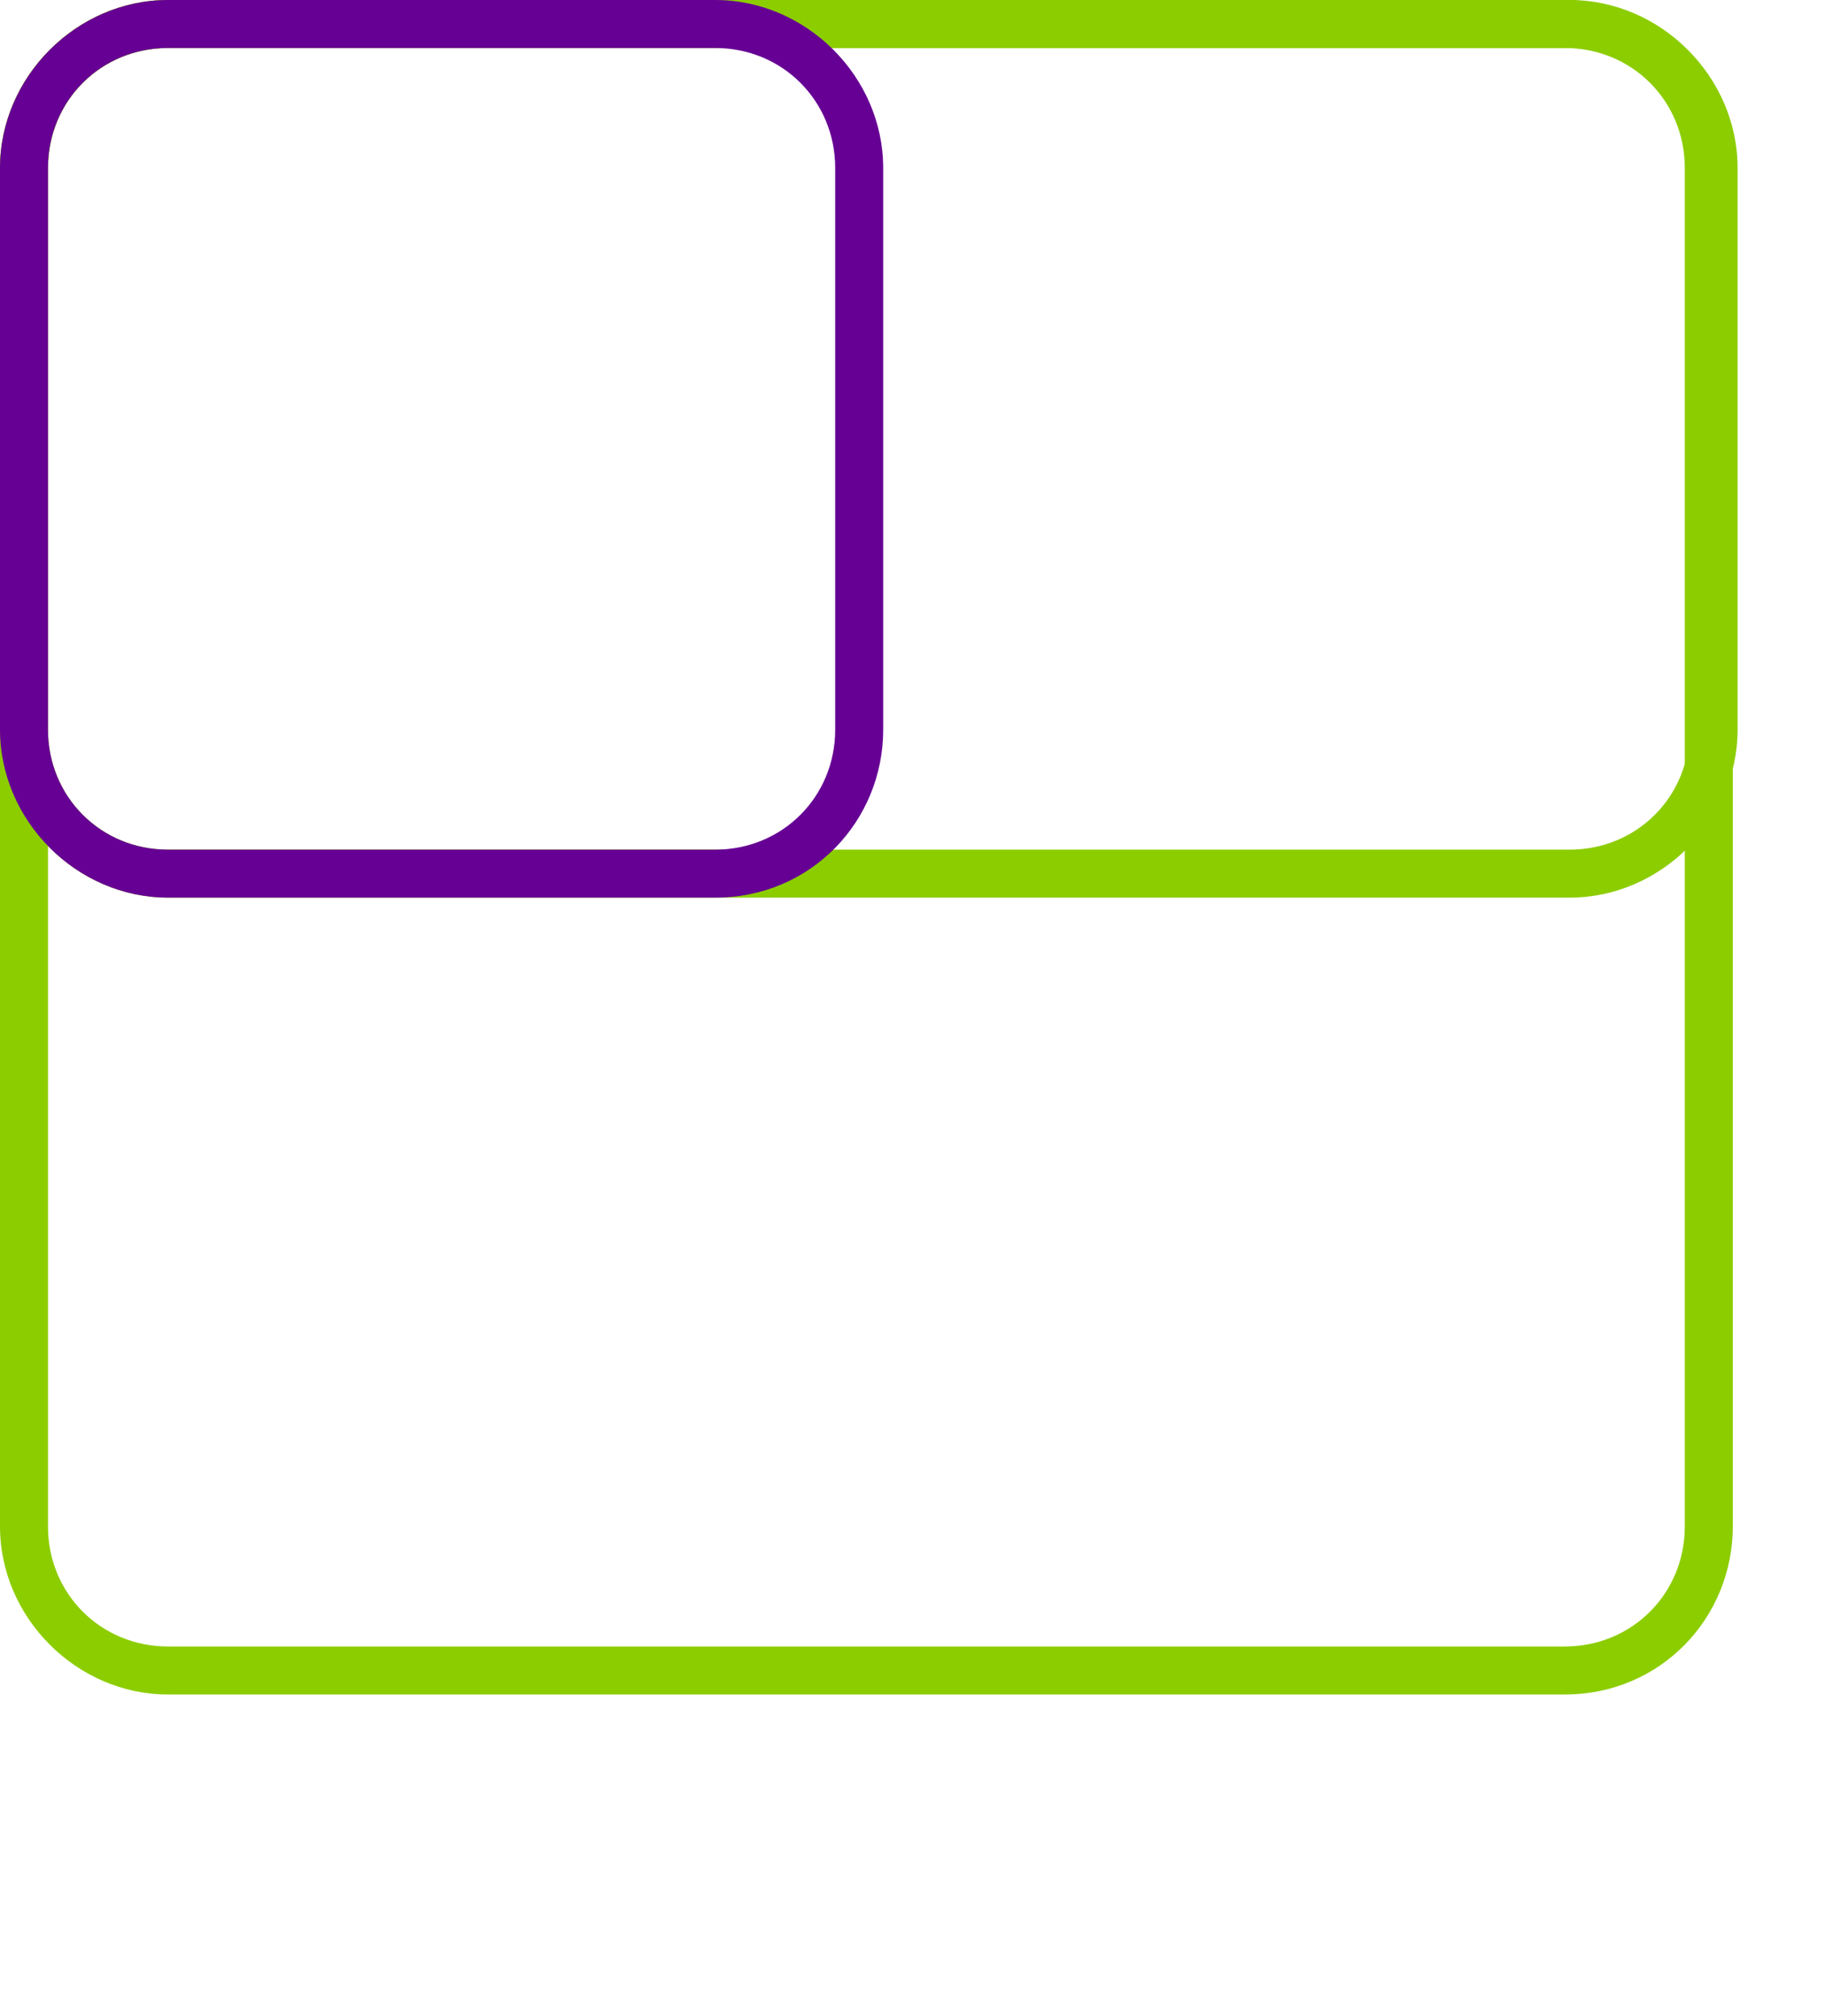
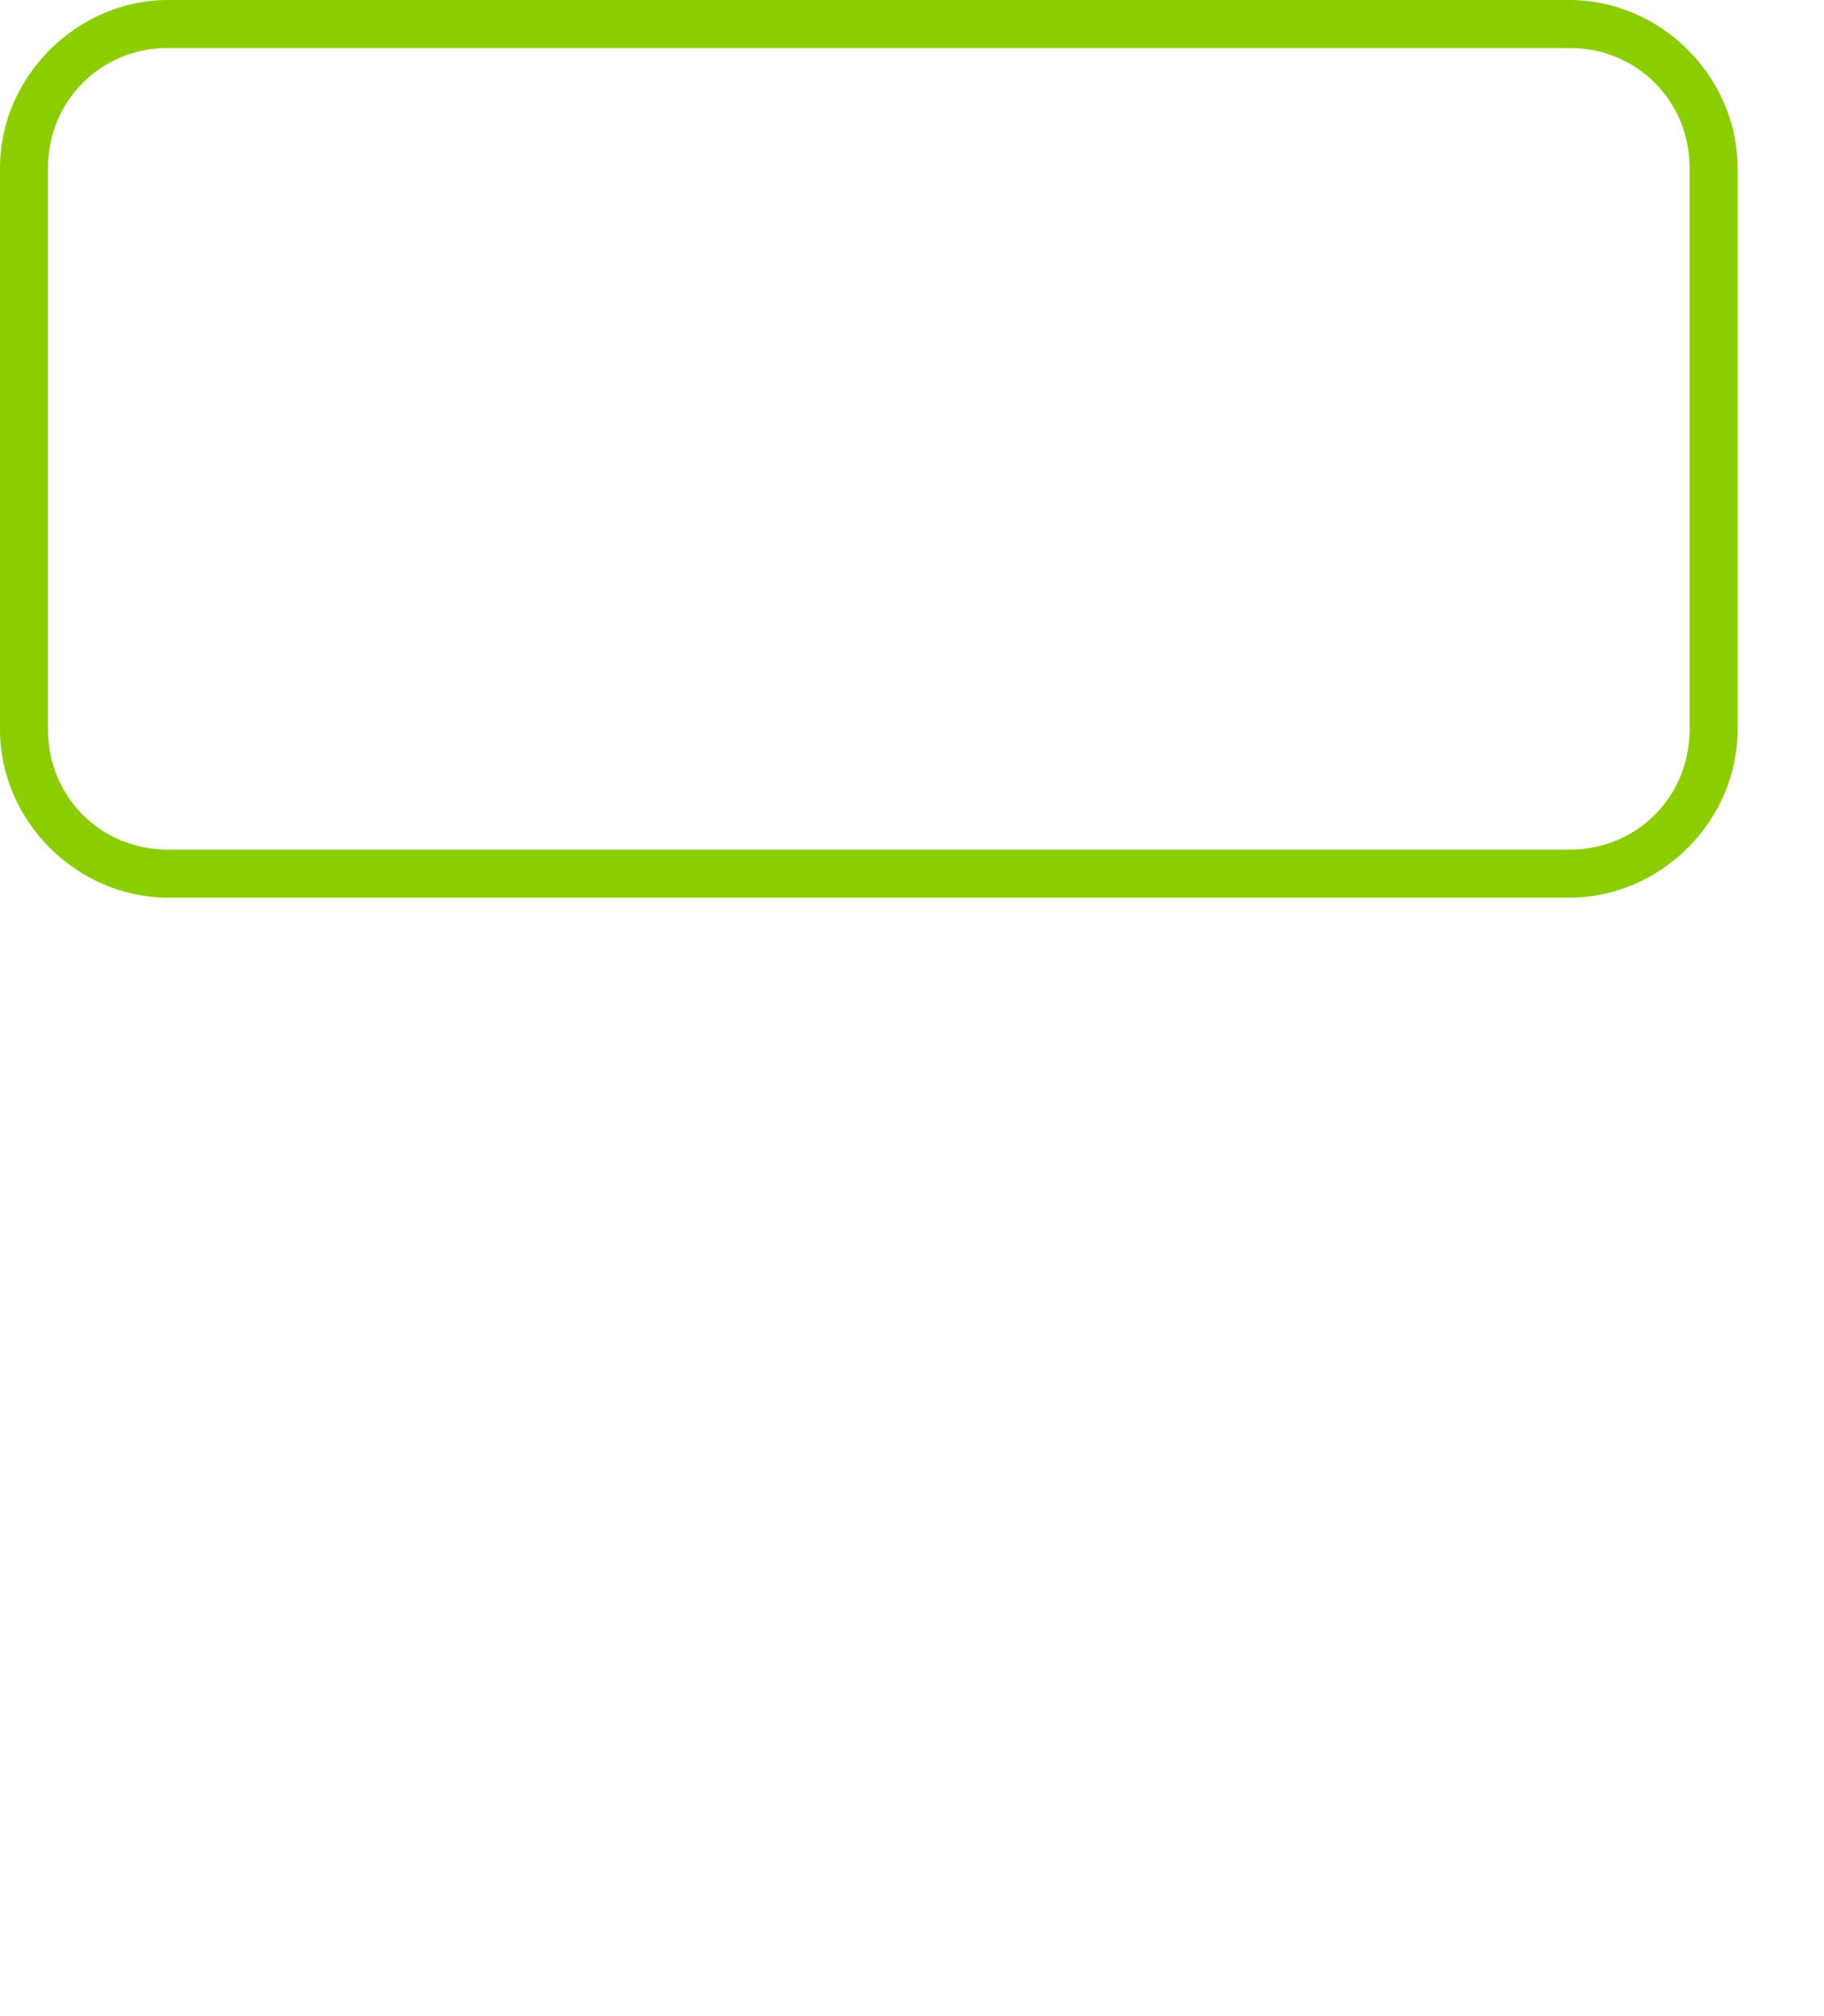
<svg xmlns="http://www.w3.org/2000/svg" version="1.1" id="Layer_1" x="0px" y="0px" viewBox="0 0 38 42" style="enable-background:new 0 0 38 42;" xml:space="preserve">
  <style type="text/css">
	.st0{fill:#8CCD00;}
	.st1{fill:#660094;}
</style>
  <g>
-     <path class="st0" d="M32.6,35.3H3.5c-1.9,0-3.5-1.6-3.5-3.5V3.5C0,1.6,1.6,0,3.5,0h29.1c1.9,0,3.5,1.6,3.5,3.5v28.3   C36.1,33.7,34.6,35.3,32.6,35.3z M3.5,1C2.1,1,1,2.1,1,3.5v28.3c0,1.4,1.1,2.5,2.5,2.5h29.1c1.4,0,2.5-1.1,2.5-2.5V3.5   C35.1,2.1,34,1,32.6,1H3.5z" />
-   </g>
+     </g>
  <g>
    <path class="st0" d="M32.7,18.7H3.5c-1.9,0-3.5-1.6-3.5-3.5L0,3.5C0,1.6,1.6,0,3.5,0h29.2c1.9,0,3.5,1.6,3.5,3.5v11.7   C36.2,17.1,34.6,18.7,32.7,18.7z M3.5,1C2.1,1,1,2.1,1,3.5l0,11.7c0,1.4,1.1,2.5,2.5,2.5h29.2c1.4,0,2.5-1.1,2.5-2.5V3.5   c0-1.4-1.1-2.5-2.5-2.5H3.5z" />
  </g>
  <g>
-     <path class="st1" d="M14.9,18.7H3.5c-1.9,0-3.5-1.6-3.5-3.5V3.5C0,1.6,1.6,0,3.5,0h11.4c1.9,0,3.5,1.6,3.5,3.5v11.7   C18.4,17.1,16.9,18.7,14.9,18.7z M3.5,1C2.1,1,1,2.1,1,3.5v11.7c0,1.4,1.1,2.5,2.5,2.5h11.4c1.4,0,2.5-1.1,2.5-2.5V3.5   c0-1.4-1.1-2.5-2.5-2.5H3.5z" />
-   </g>
+     </g>
</svg>